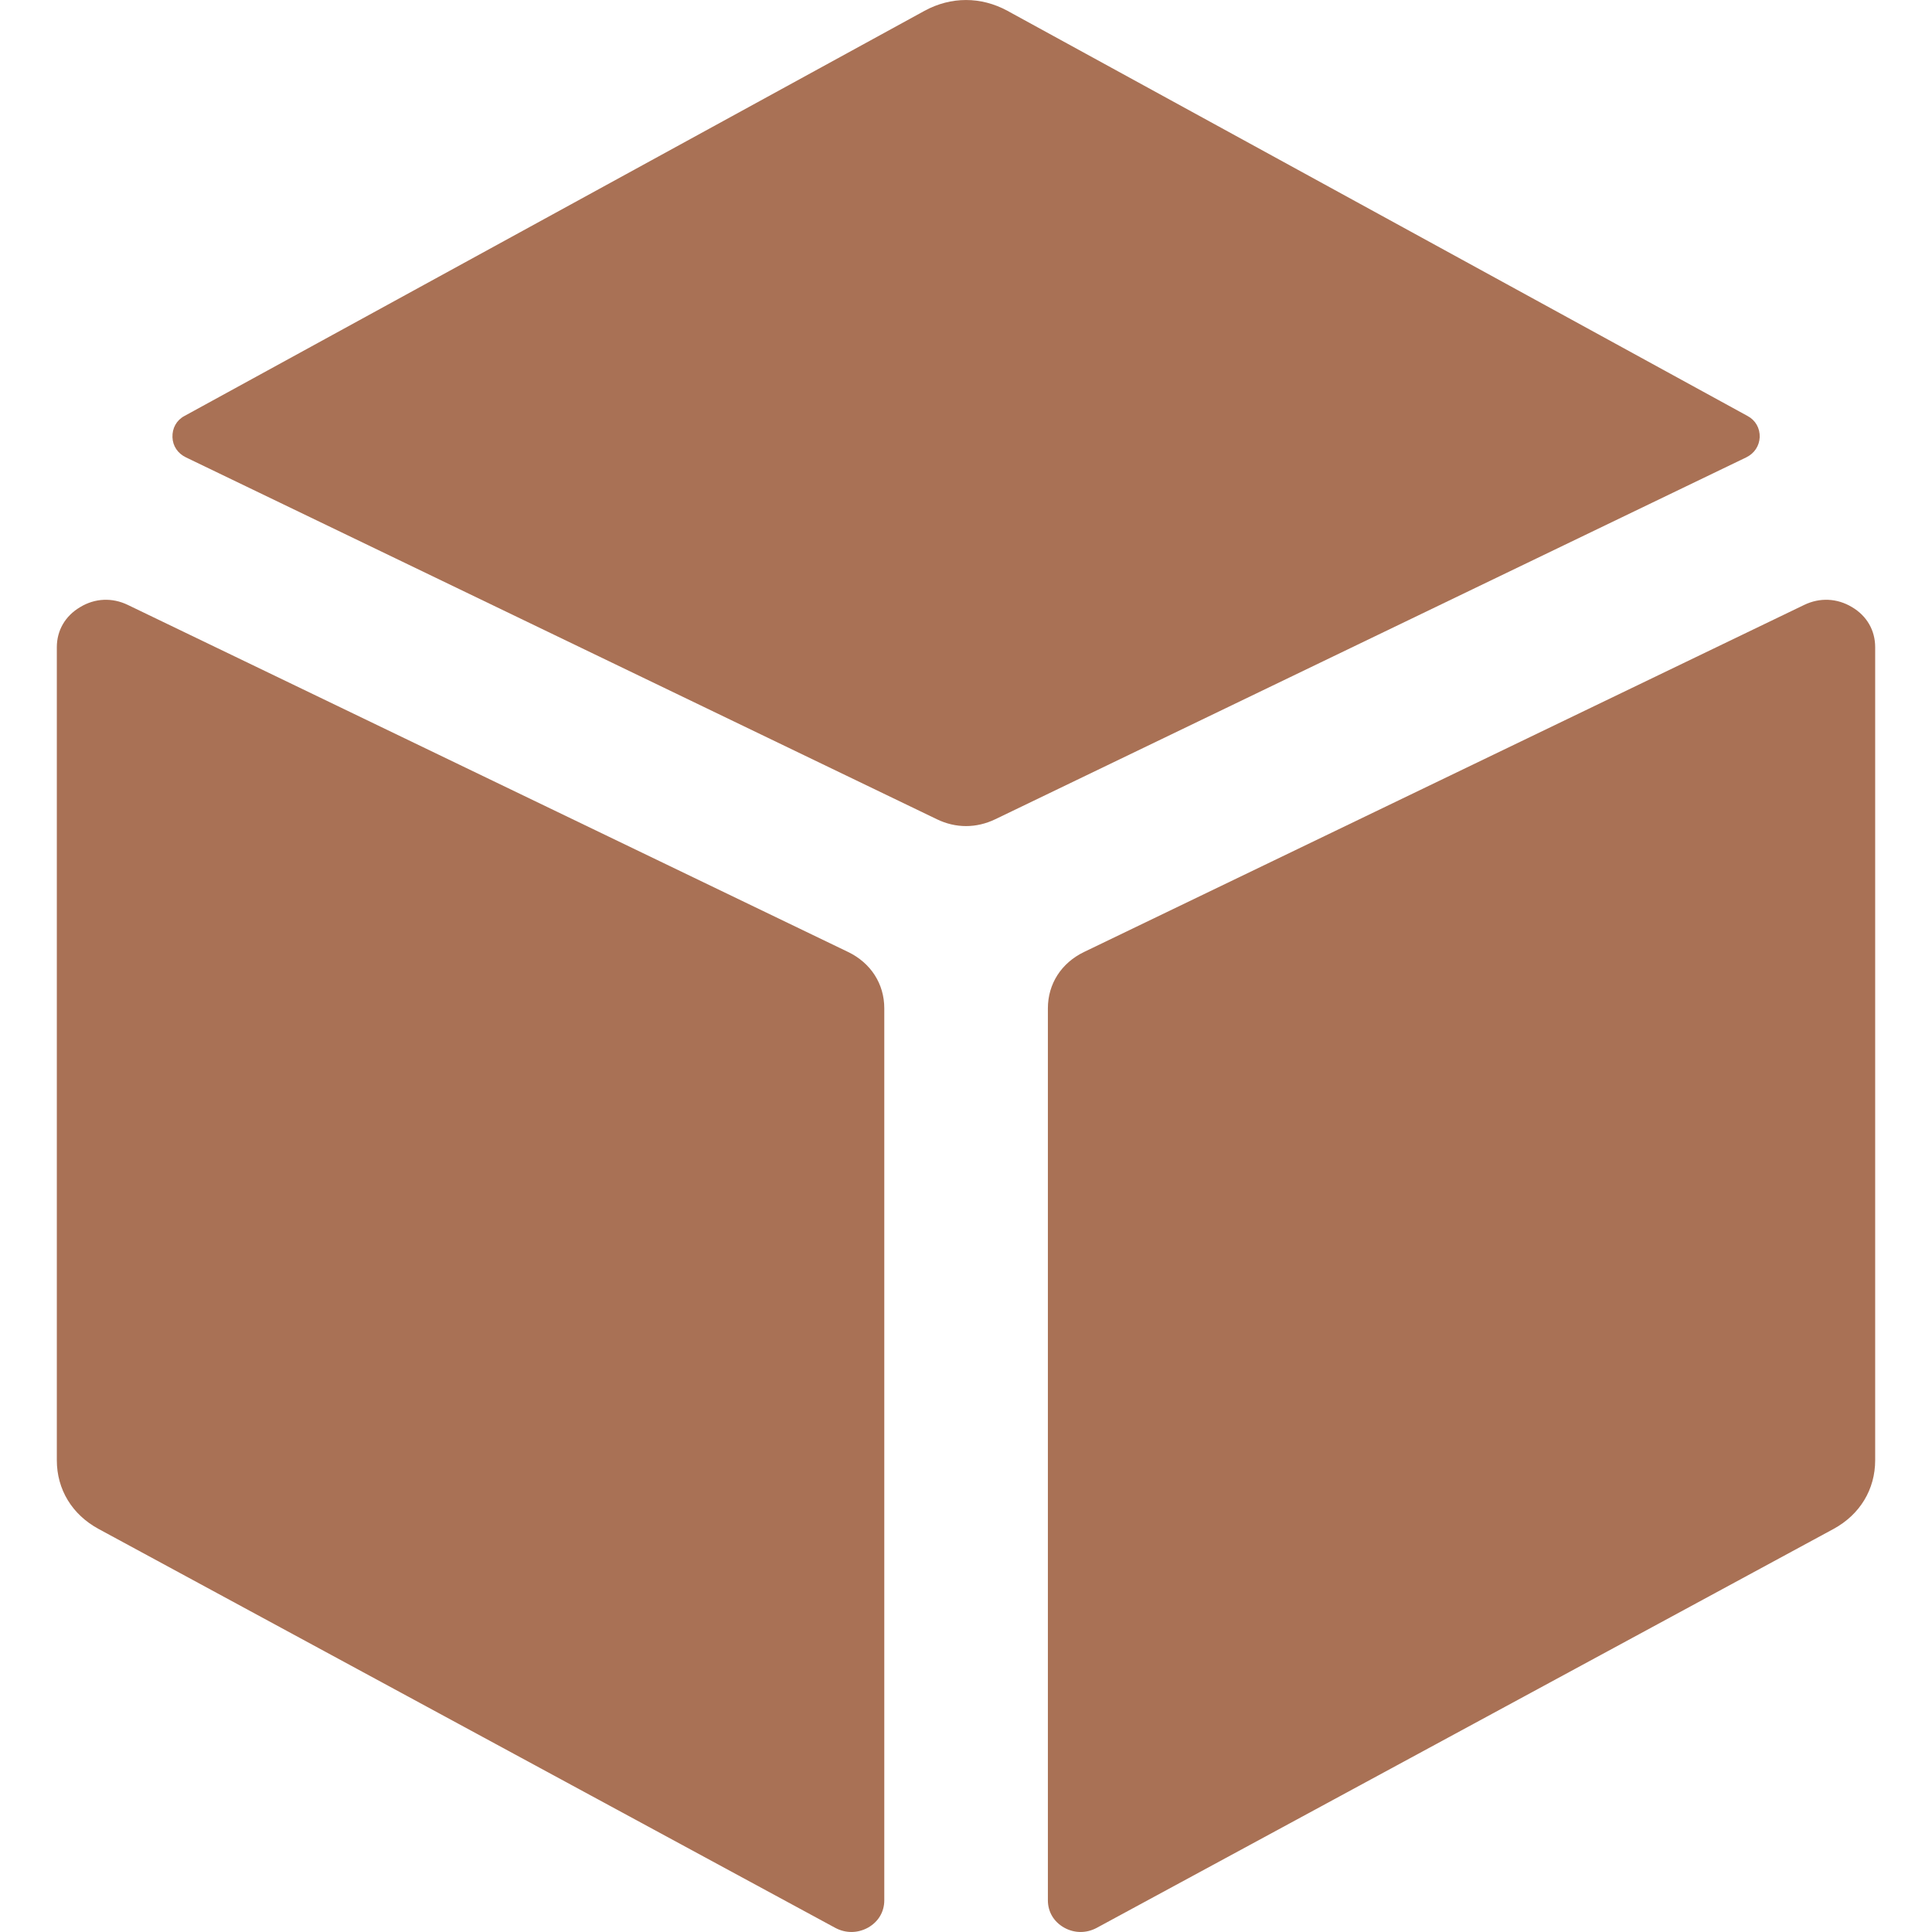
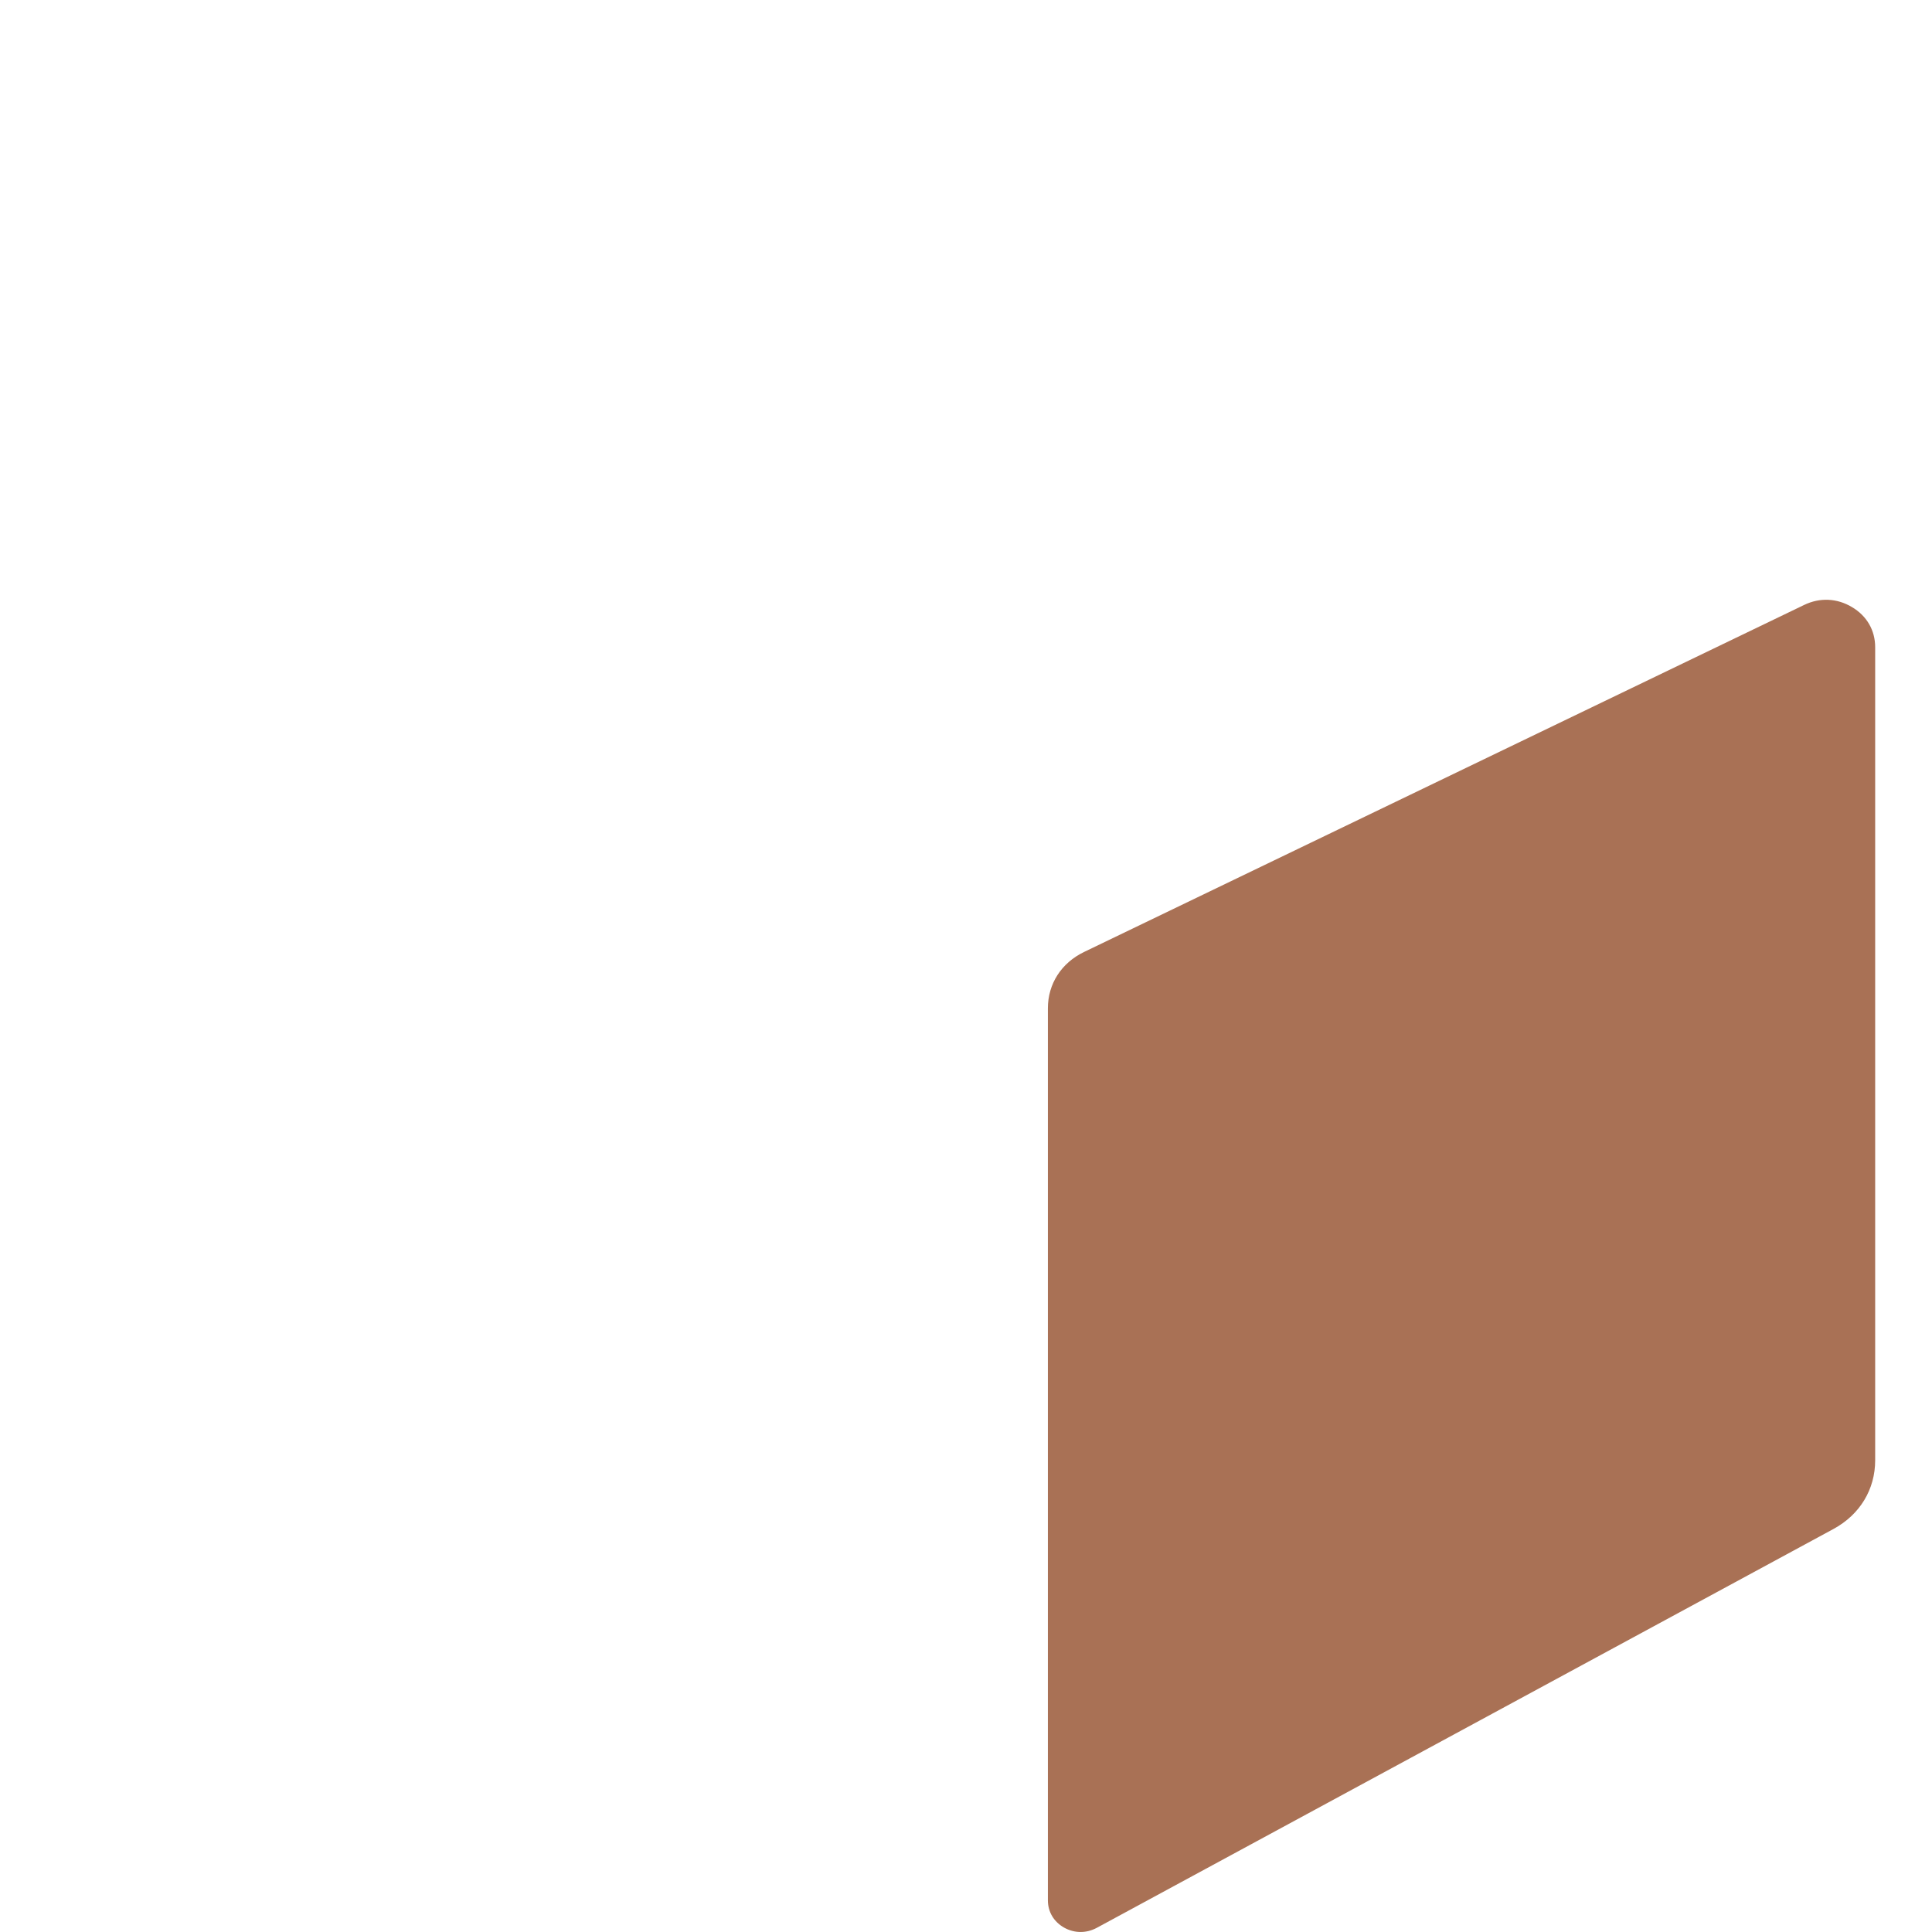
<svg xmlns="http://www.w3.org/2000/svg" width="34" height="34" viewBox="0 0 34 34" fill="none">
-   <path d="M2.25 10.646L14.925 16.753C15.325 16.946 15.562 17.314 15.562 17.745V33.442C15.562 33.645 15.458 33.82 15.276 33.923C15.094 34.023 14.886 34.026 14.701 33.928L1.735 26.907C1.268 26.654 1 26.211 1 25.698V11.39C1 11.094 1.148 10.839 1.411 10.684C1.671 10.526 1.975 10.513 2.25 10.646Z" fill="#A97155" />
  <path d="M19.078 16.753L31.75 10.646C32.025 10.513 32.329 10.526 32.592 10.684C32.854 10.839 33 11.094 33 11.39V25.698C33 26.211 32.732 26.654 32.267 26.907L19.299 33.928C19.114 34.026 18.906 34.023 18.727 33.923C18.545 33.82 18.441 33.645 18.441 33.442V17.745C18.441 17.314 18.678 16.946 19.078 16.753Z" fill="#A97155" />
-   <path d="M17.729 0.19L30.755 7.321C30.895 7.396 30.973 7.536 30.968 7.694C30.96 7.849 30.874 7.98 30.729 8.05L17.516 14.417C17.181 14.578 16.819 14.578 16.487 14.417L3.274 8.05C3.128 7.98 3.04 7.849 3.035 7.694C3.03 7.536 3.105 7.396 3.245 7.321L16.271 0.19C16.736 -0.063 17.264 -0.063 17.729 0.19Z" fill="#A97155" />
</svg>